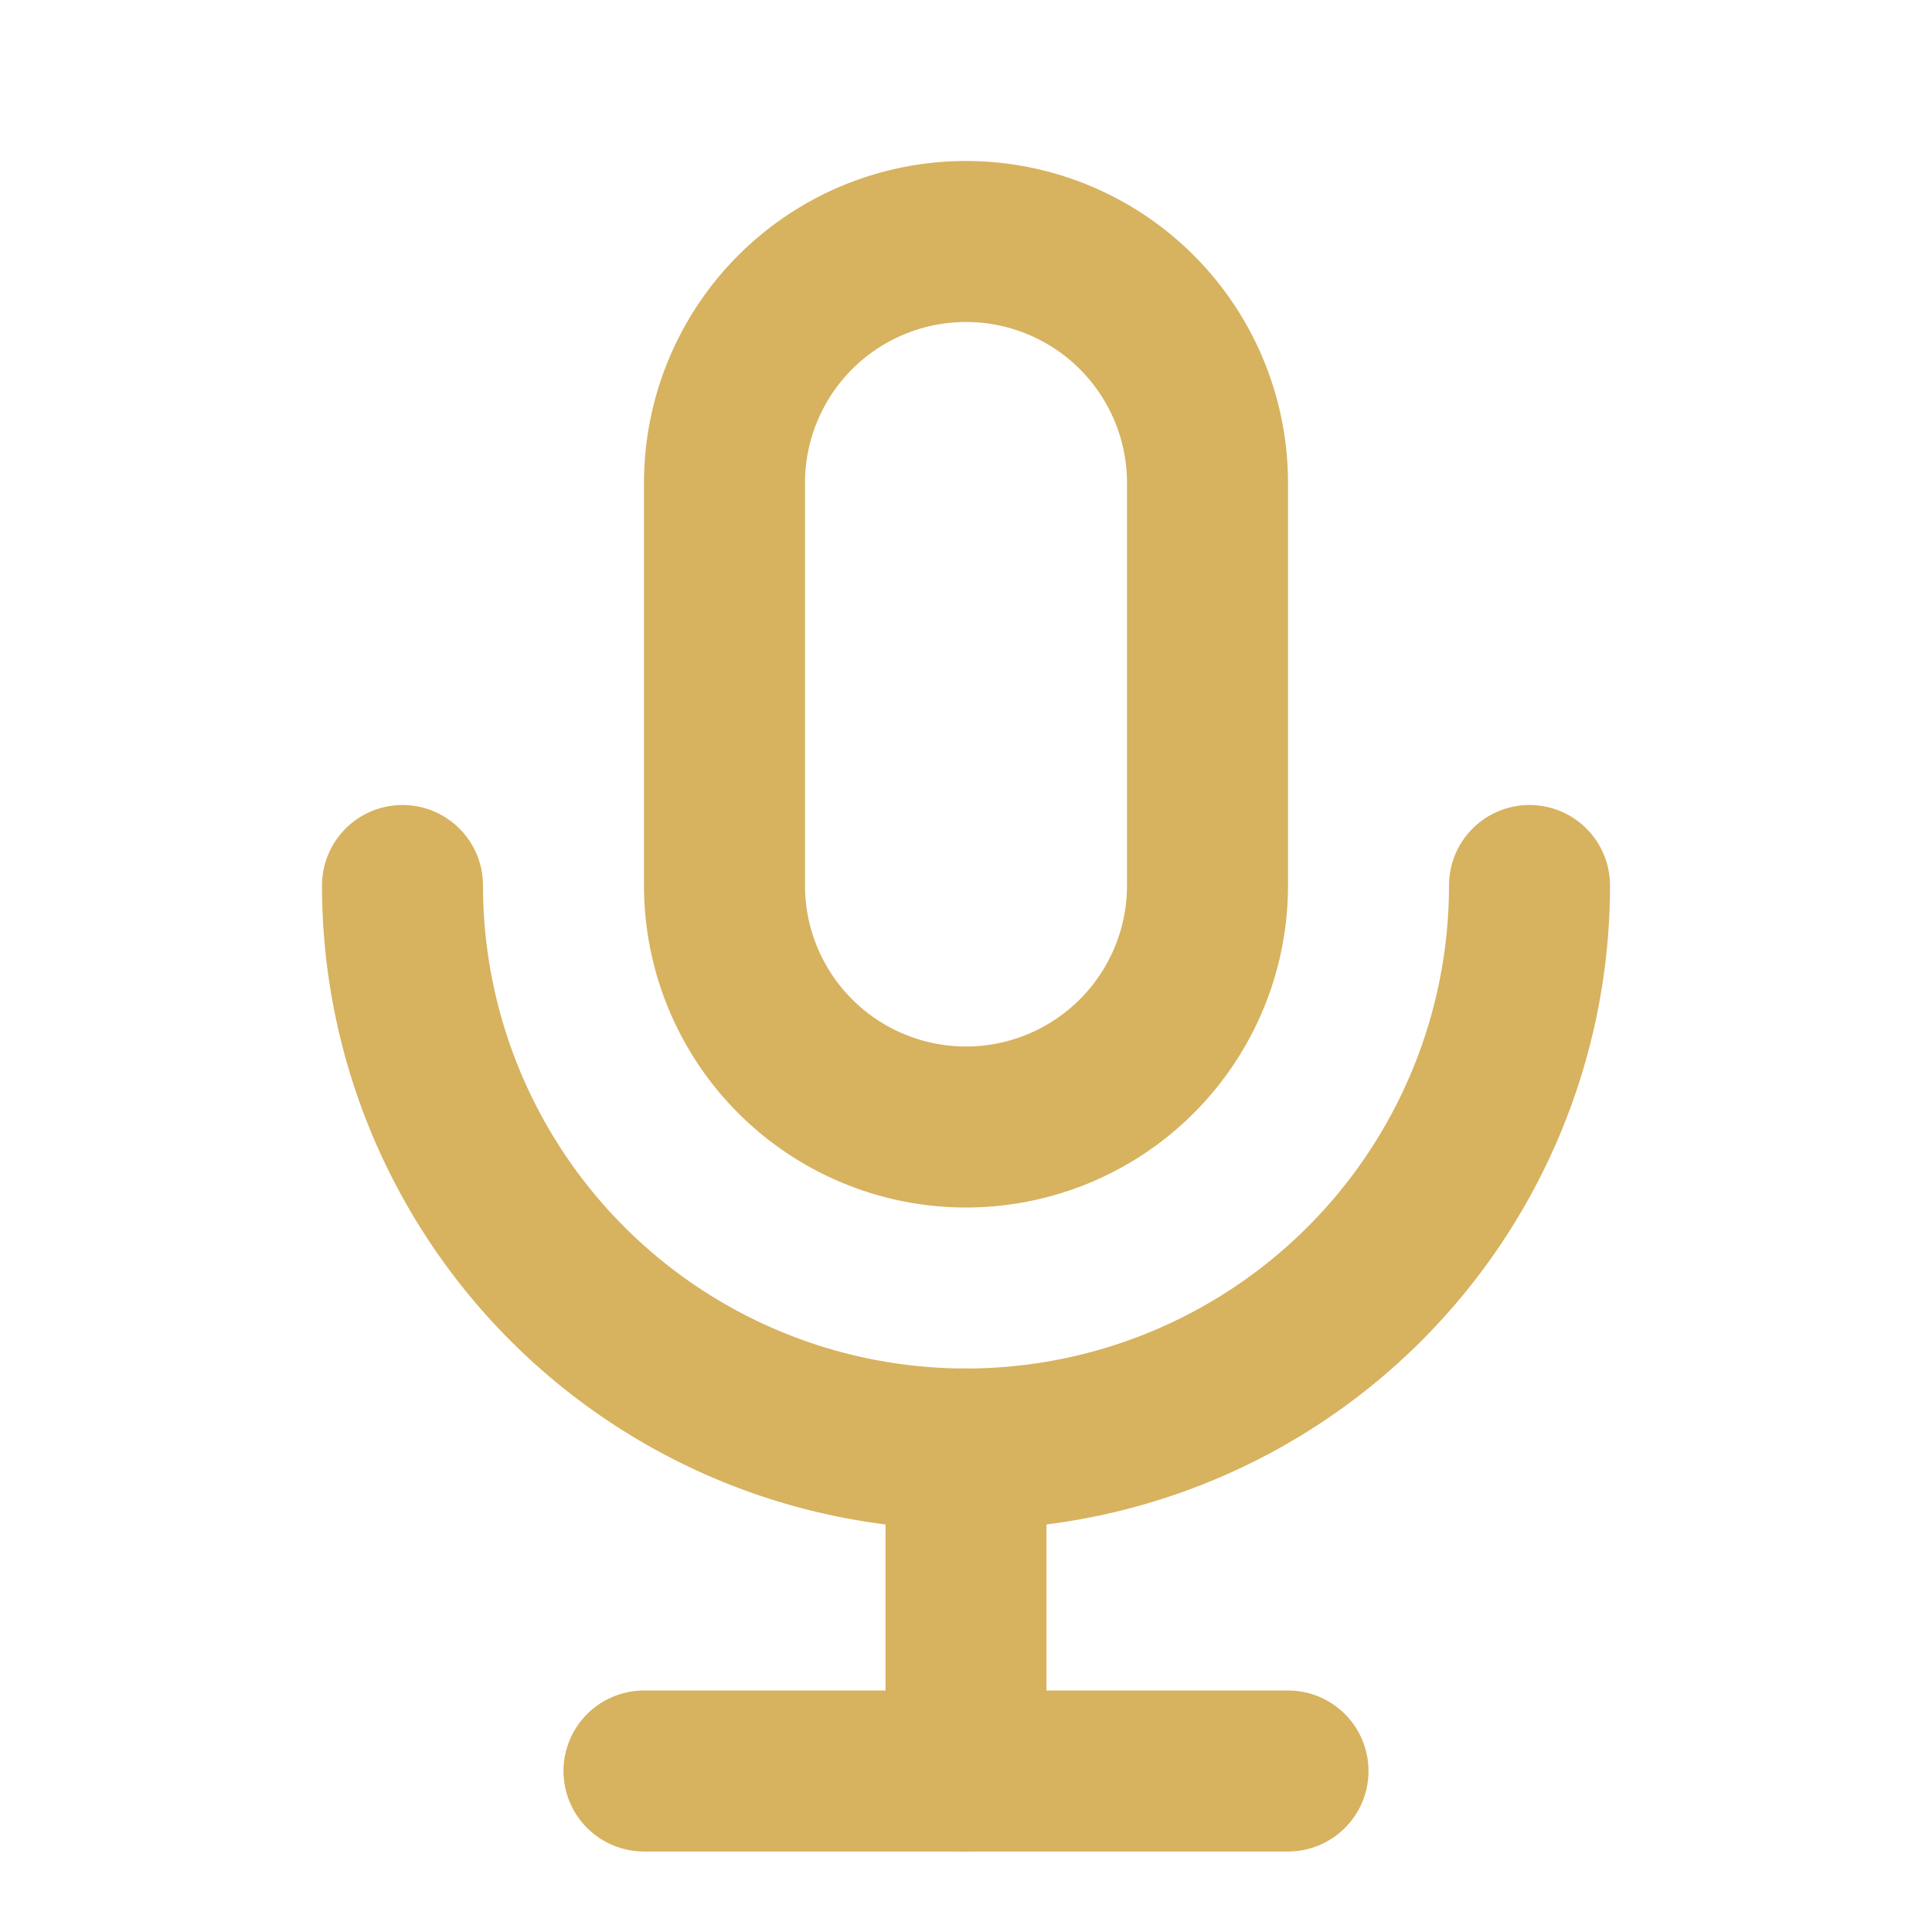
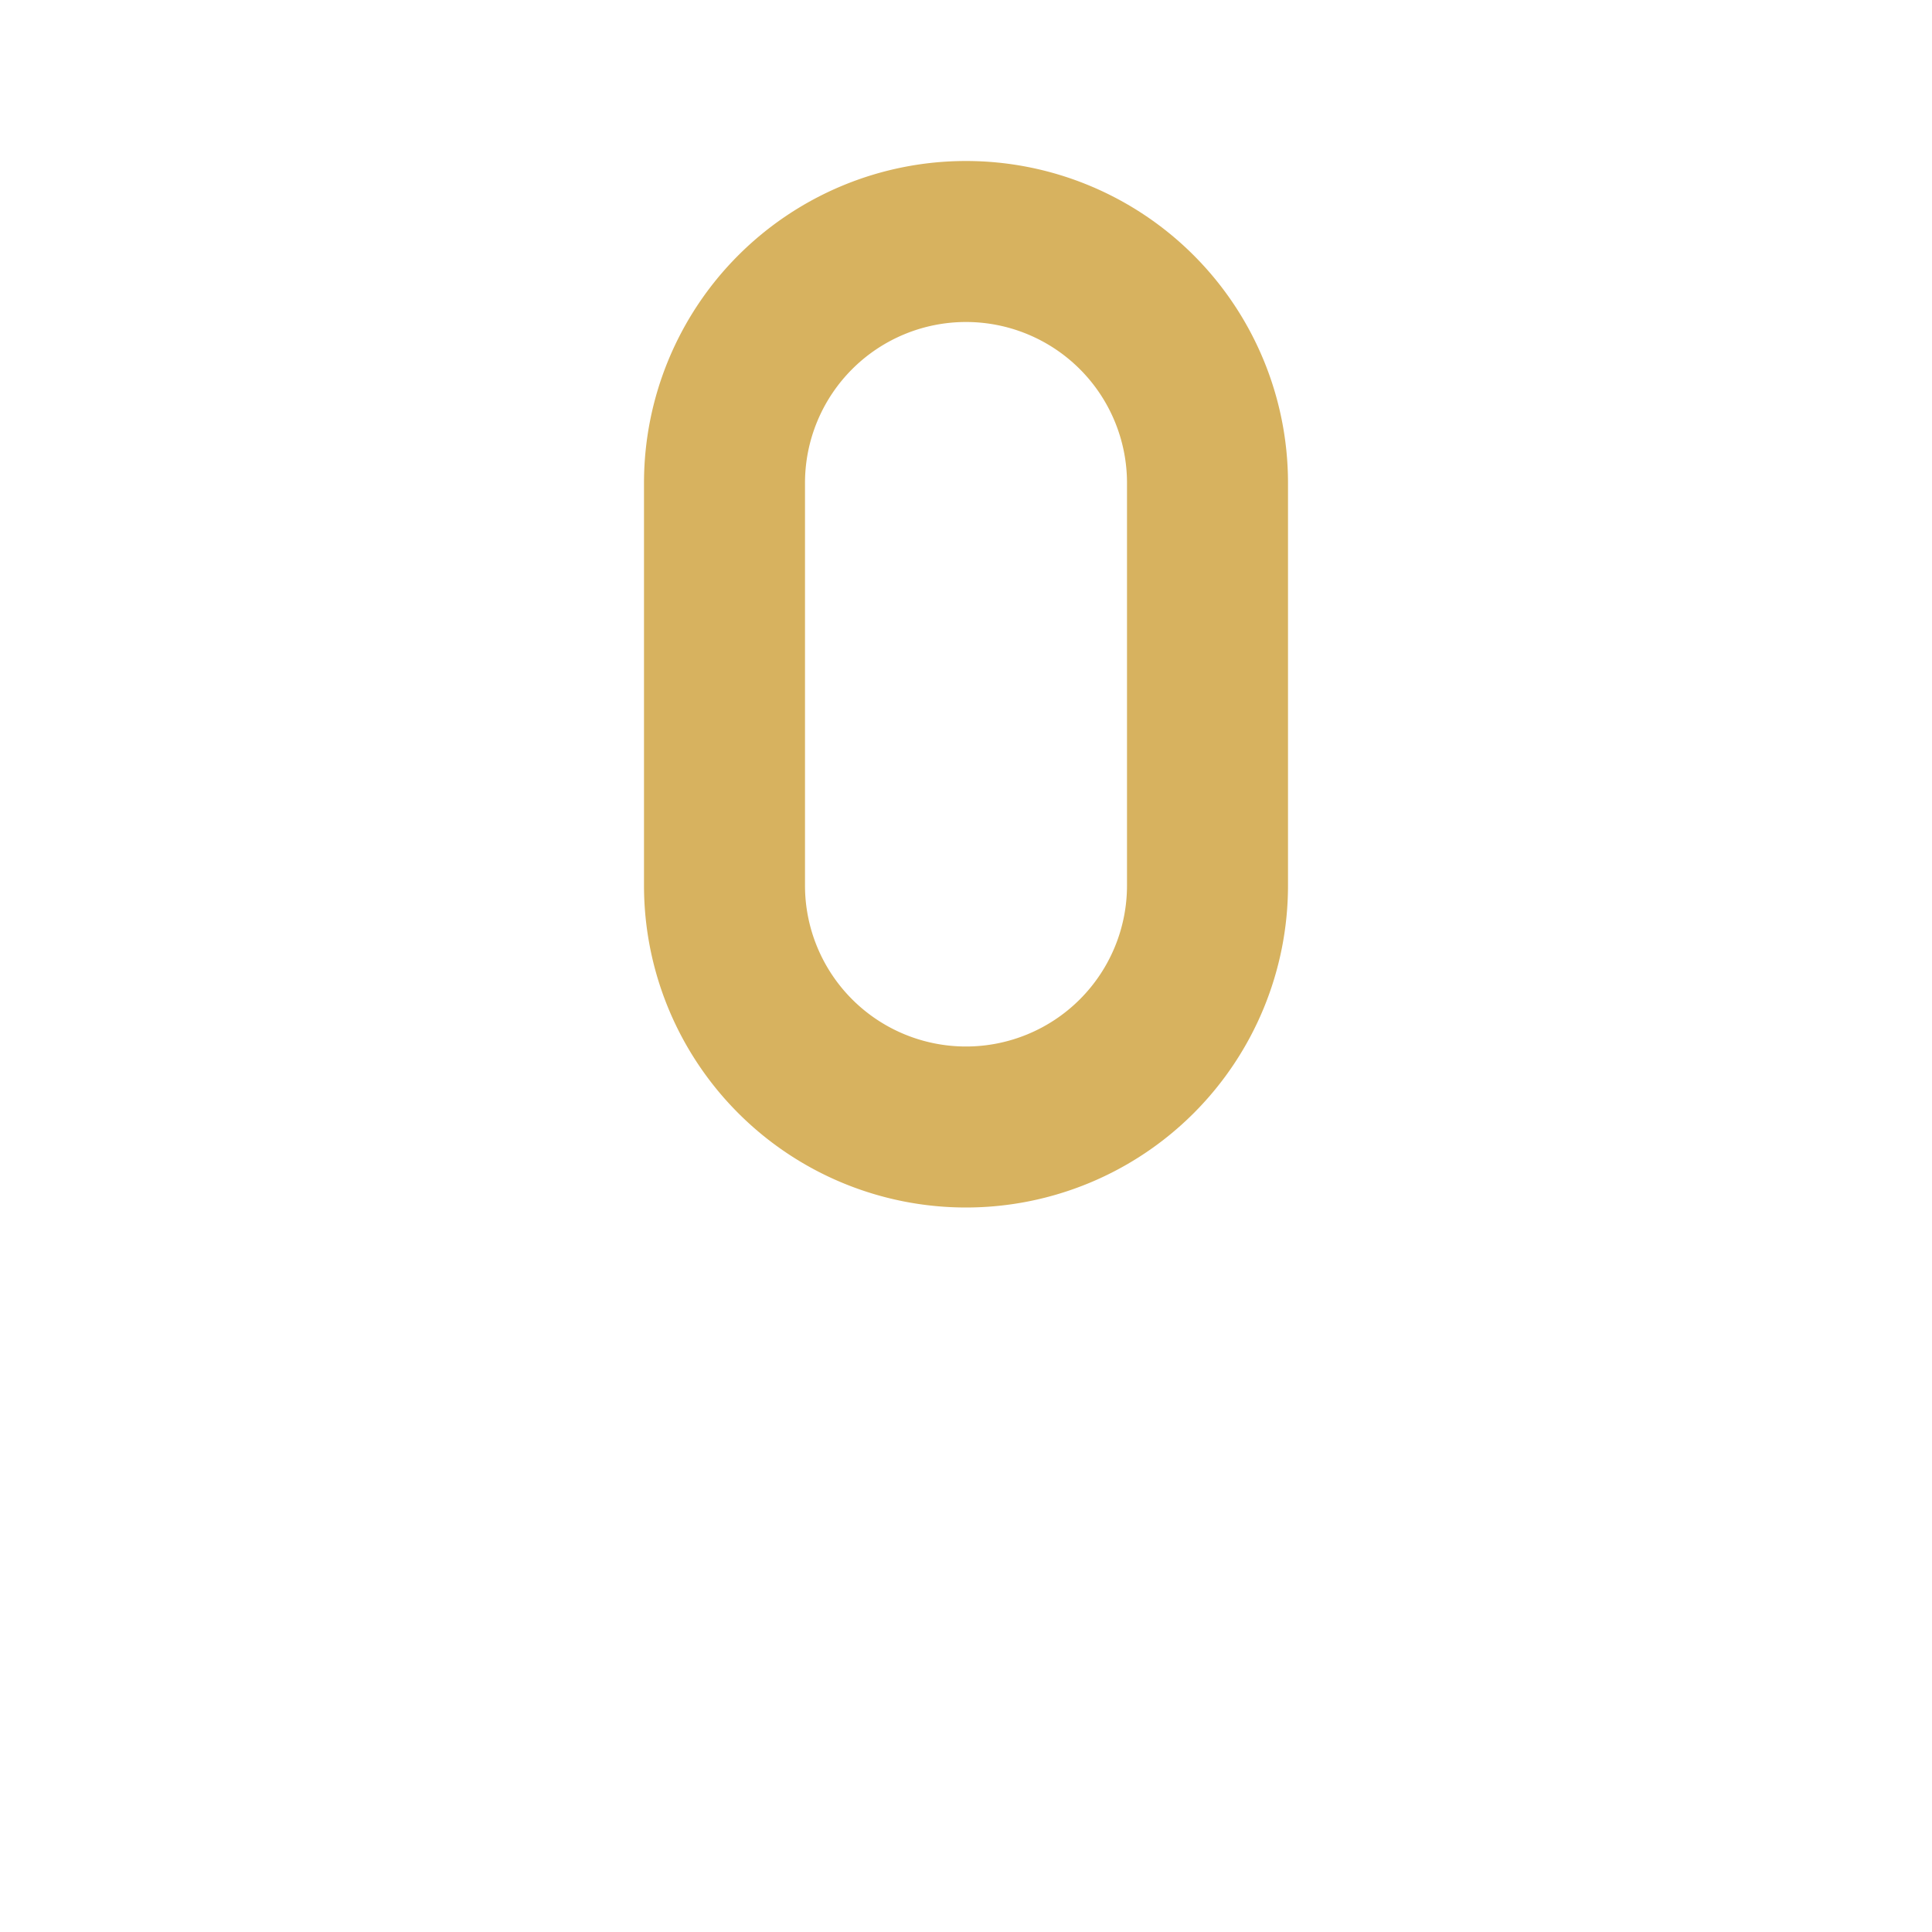
<svg xmlns="http://www.w3.org/2000/svg" width="22" height="22" viewBox="0 0 24 24">
  <path d="M12 14a3 3 0 0 0 3-3V6a3 3 0 0 0-6 0v5a3 3 0 0 0 3 3z" fill="none" stroke="#d7b25f" stroke-width="2" stroke-linecap="round" stroke-linejoin="round" />
-   <path d="M19 11a7 7 0 0 1-14 0" fill="none" stroke="#d7b25f" stroke-width="2" stroke-linecap="round" />
-   <path d="M12 18v4" fill="none" stroke="#d7b25f" stroke-width="2" stroke-linecap="round" />
-   <path d="M8 22h8" fill="none" stroke="#d7b25f" stroke-width="2" stroke-linecap="round" />
</svg>